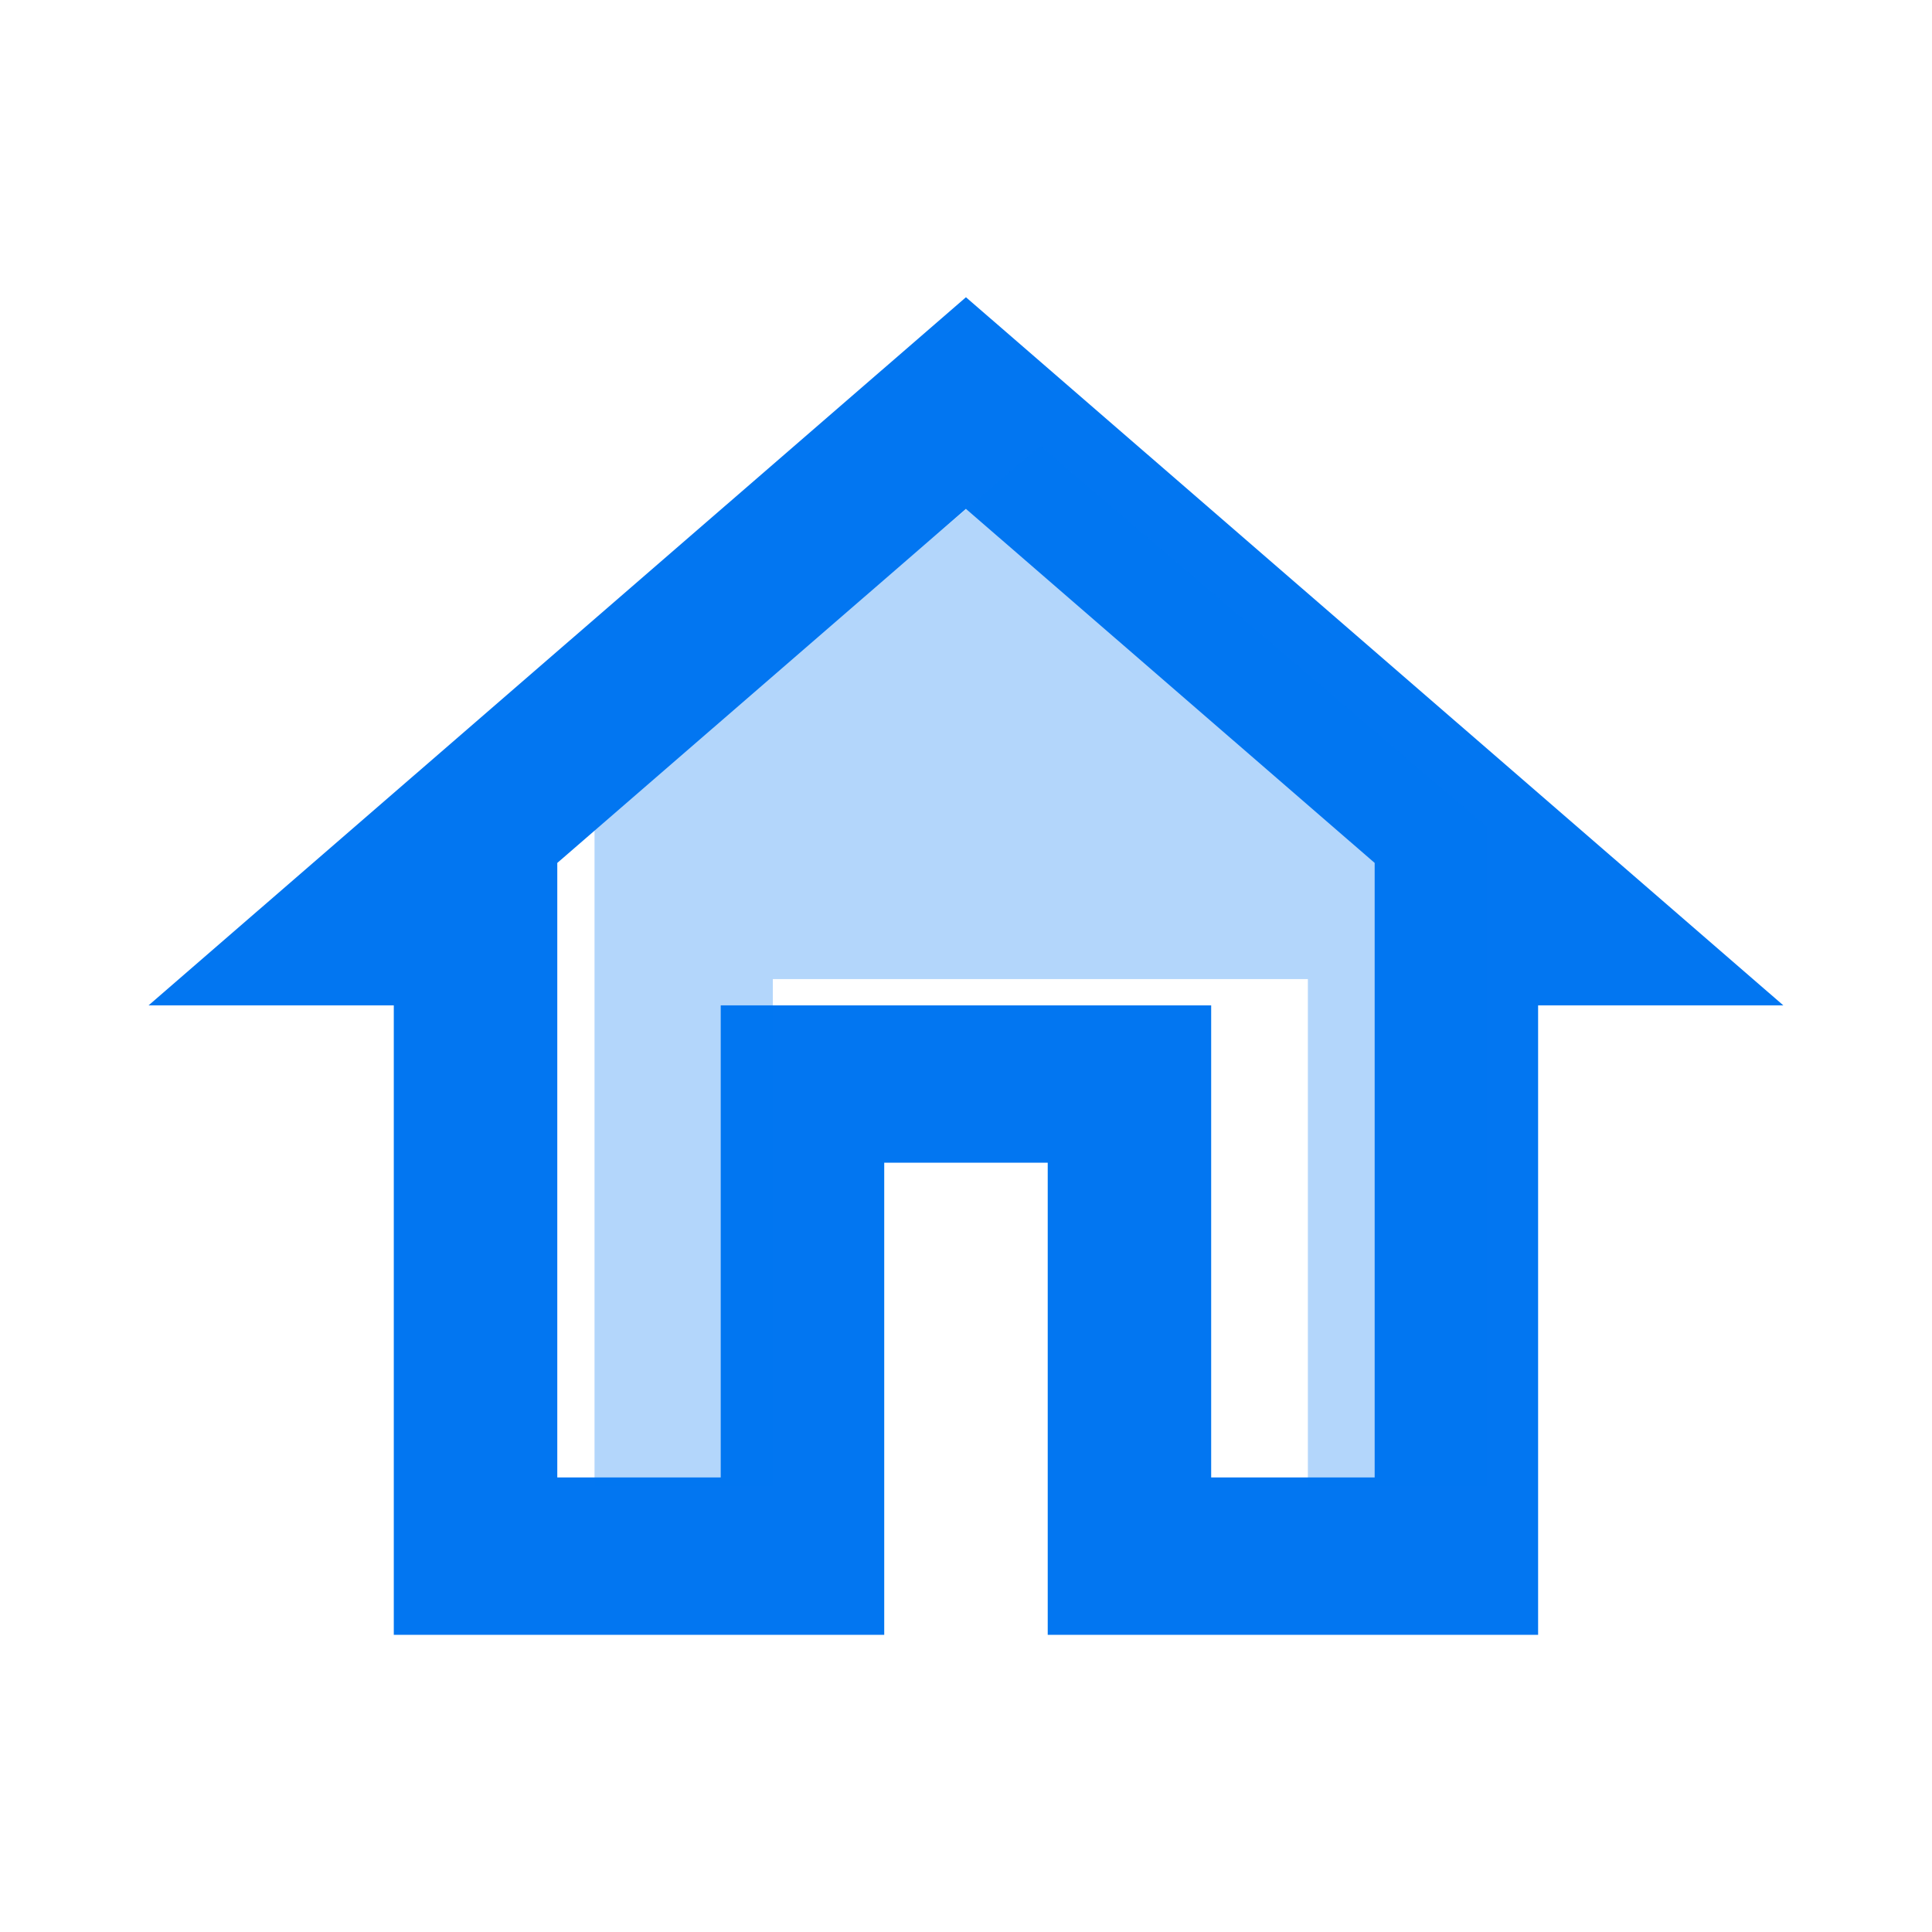
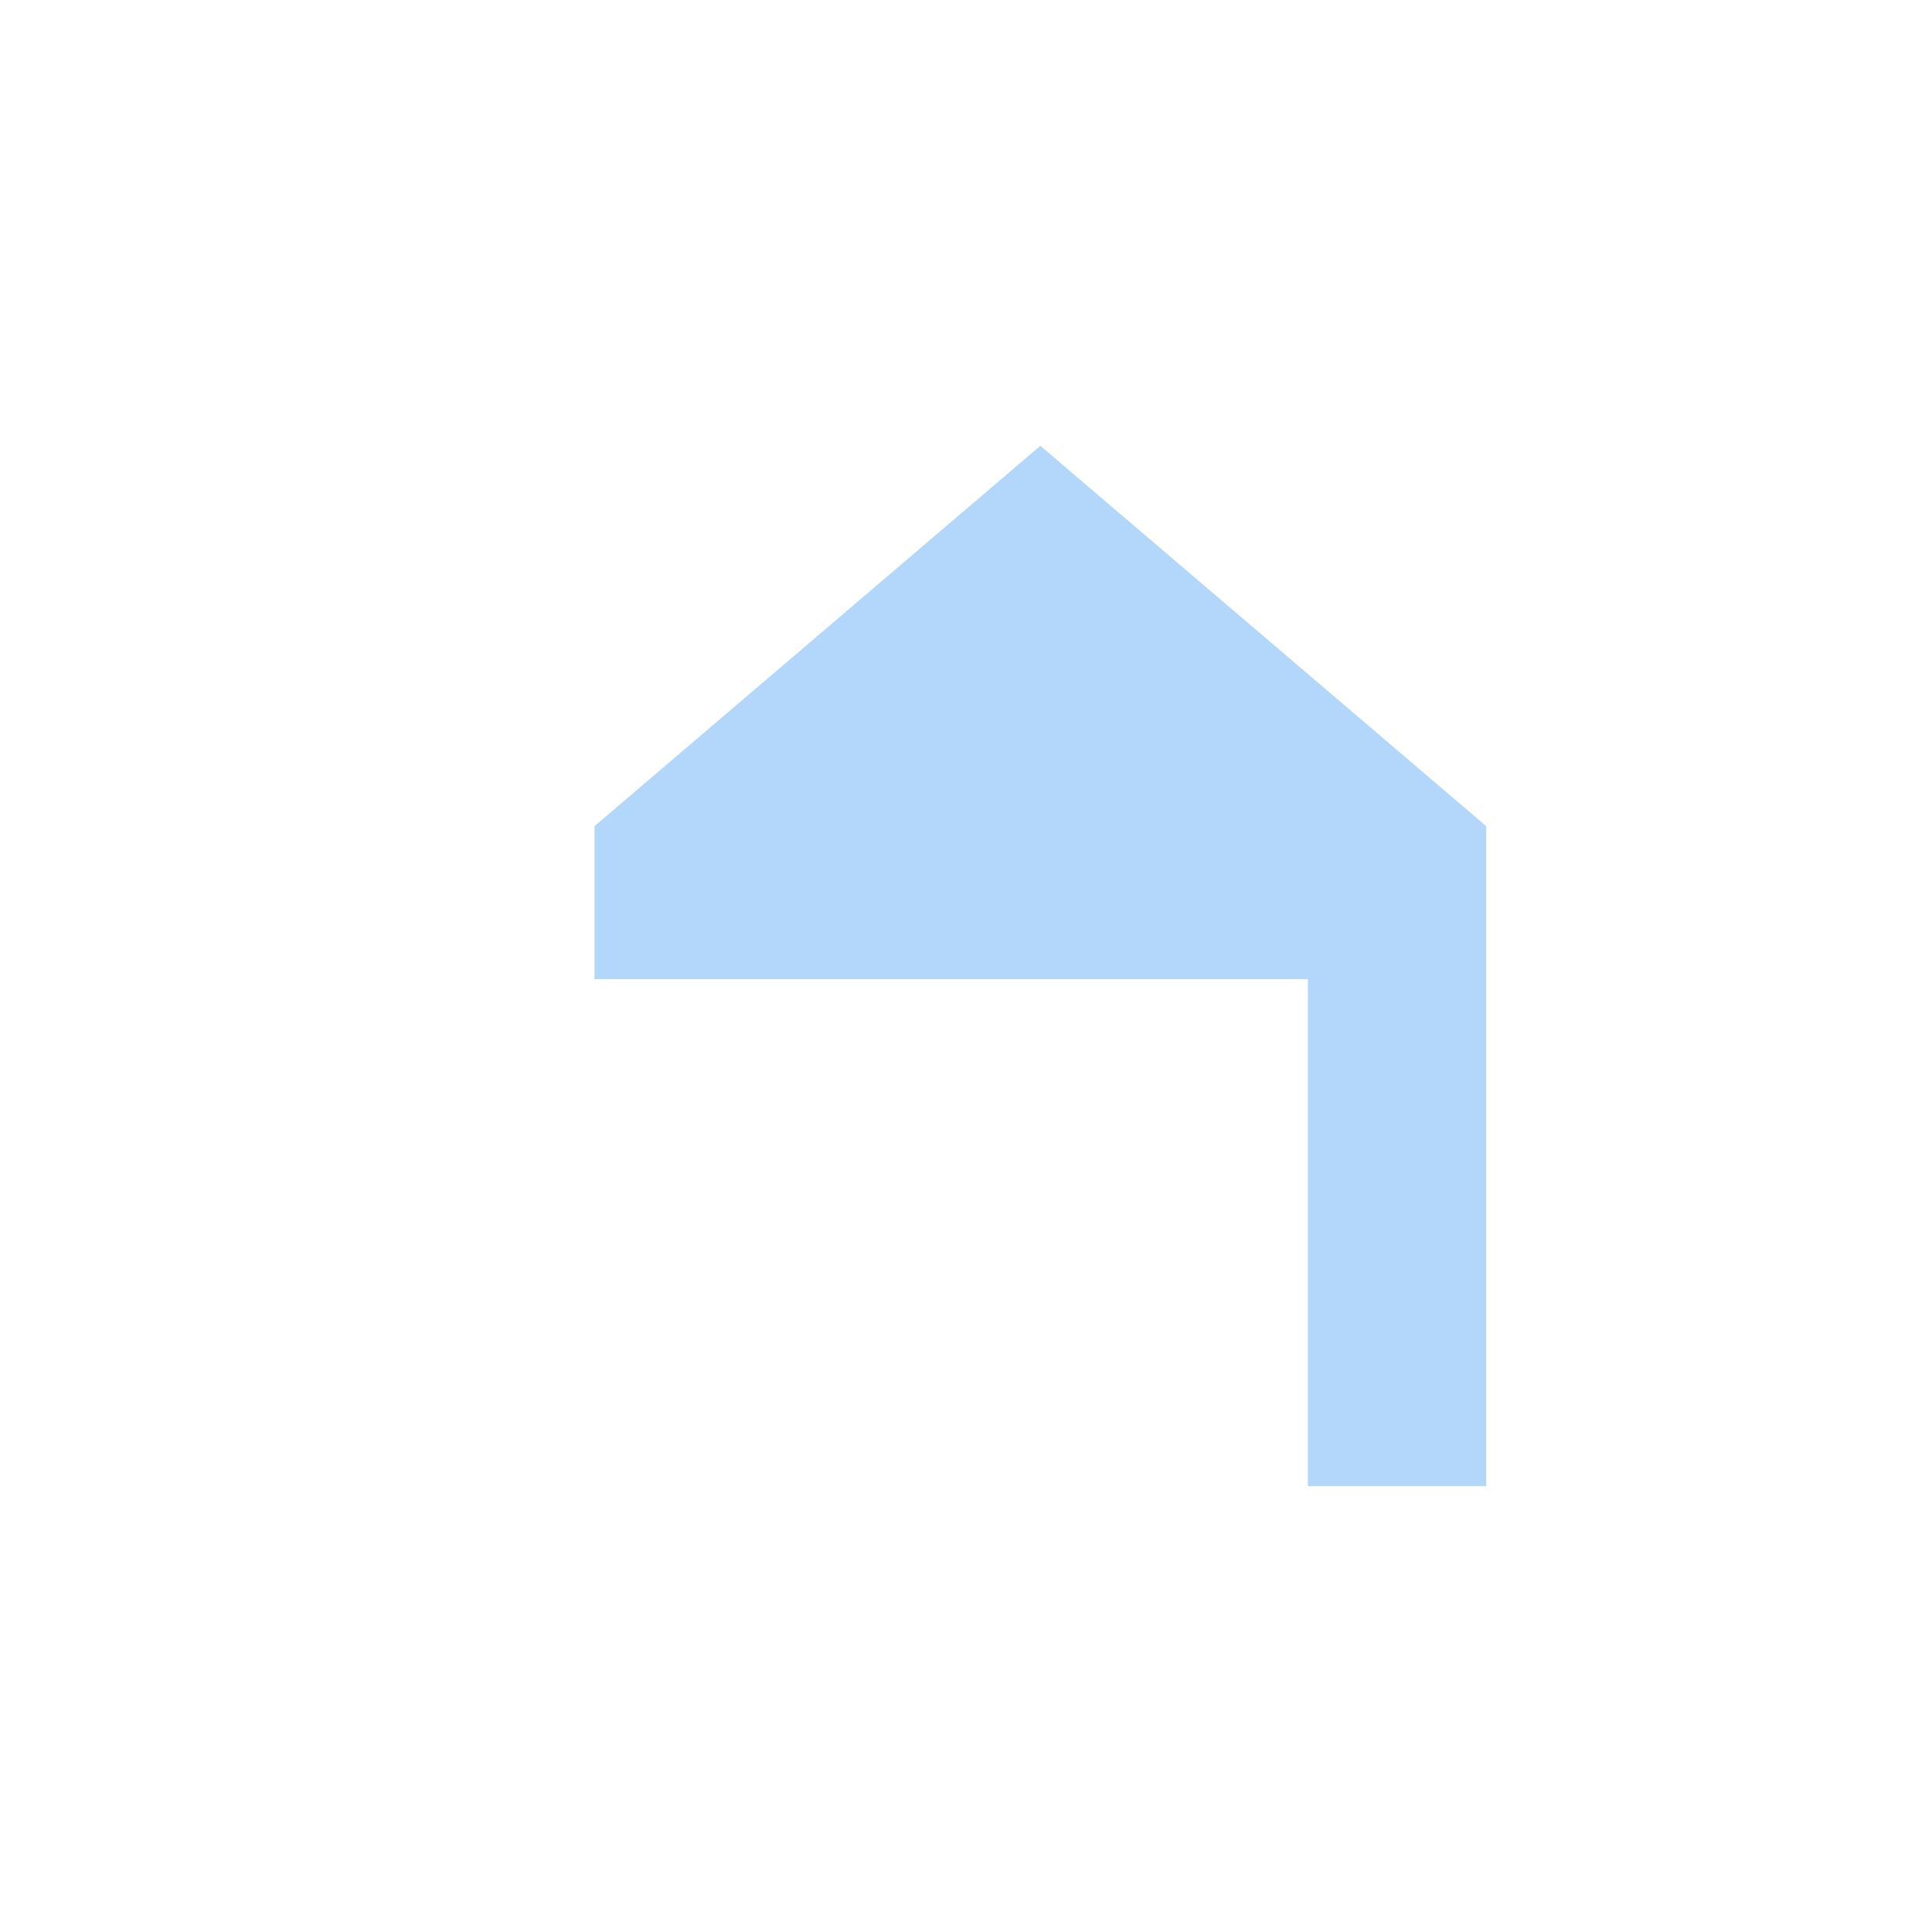
<svg xmlns="http://www.w3.org/2000/svg" width="40" height="40" viewBox="0 0 40 40" fill="none">
-   <path d="M19.999 6.154L3.076 20.815H8.153V33.847H18.307V24.073H21.692V33.847H31.845V20.815H36.922L19.999 6.154ZM28.461 30.589H25.076V20.815H14.922V30.589H11.538V17.866L19.999 10.536L28.461 17.866V30.589Z" fill="#0276F1" />
-   <path opacity="0.3" d="M12.309 17.104V30.769H16.001V20.271H27.078V30.769H30.77V17.104L21.539 9.23L12.309 17.104Z" fill="#0276F1" />
+   <path opacity="0.3" d="M12.309 17.104V30.769V20.271H27.078V30.769H30.77V17.104L21.539 9.23L12.309 17.104Z" fill="#0276F1" />
</svg>